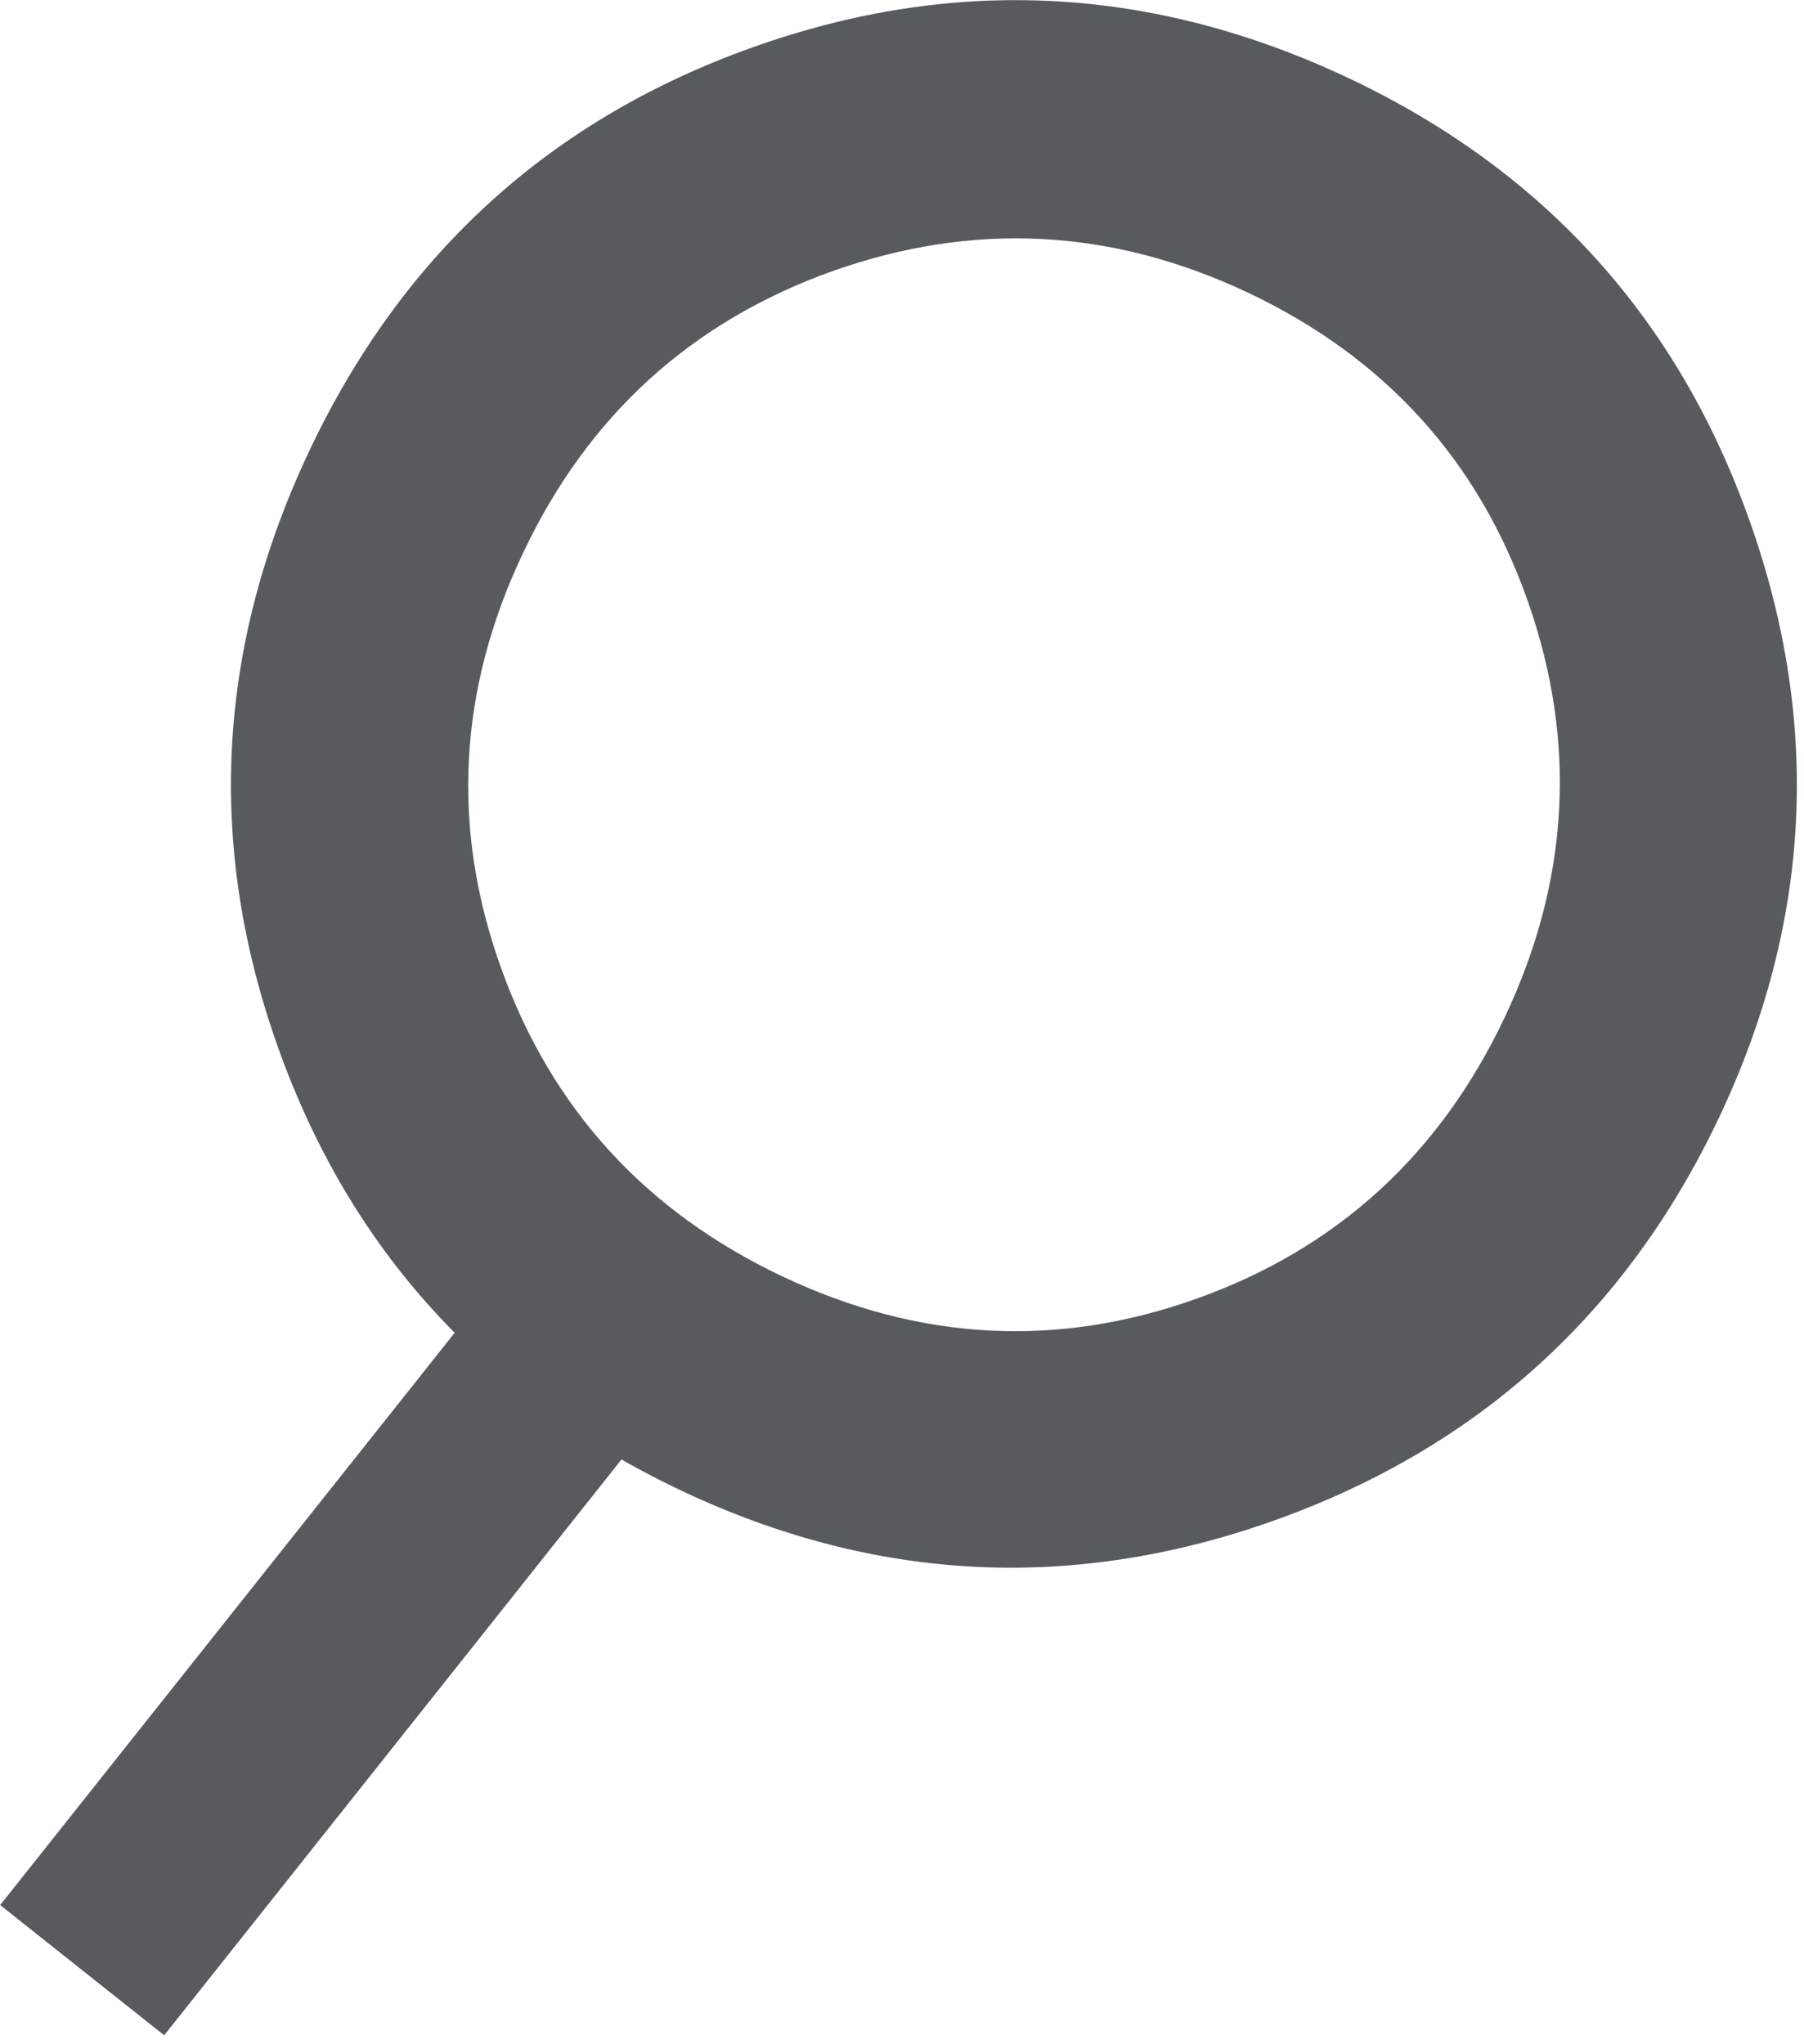
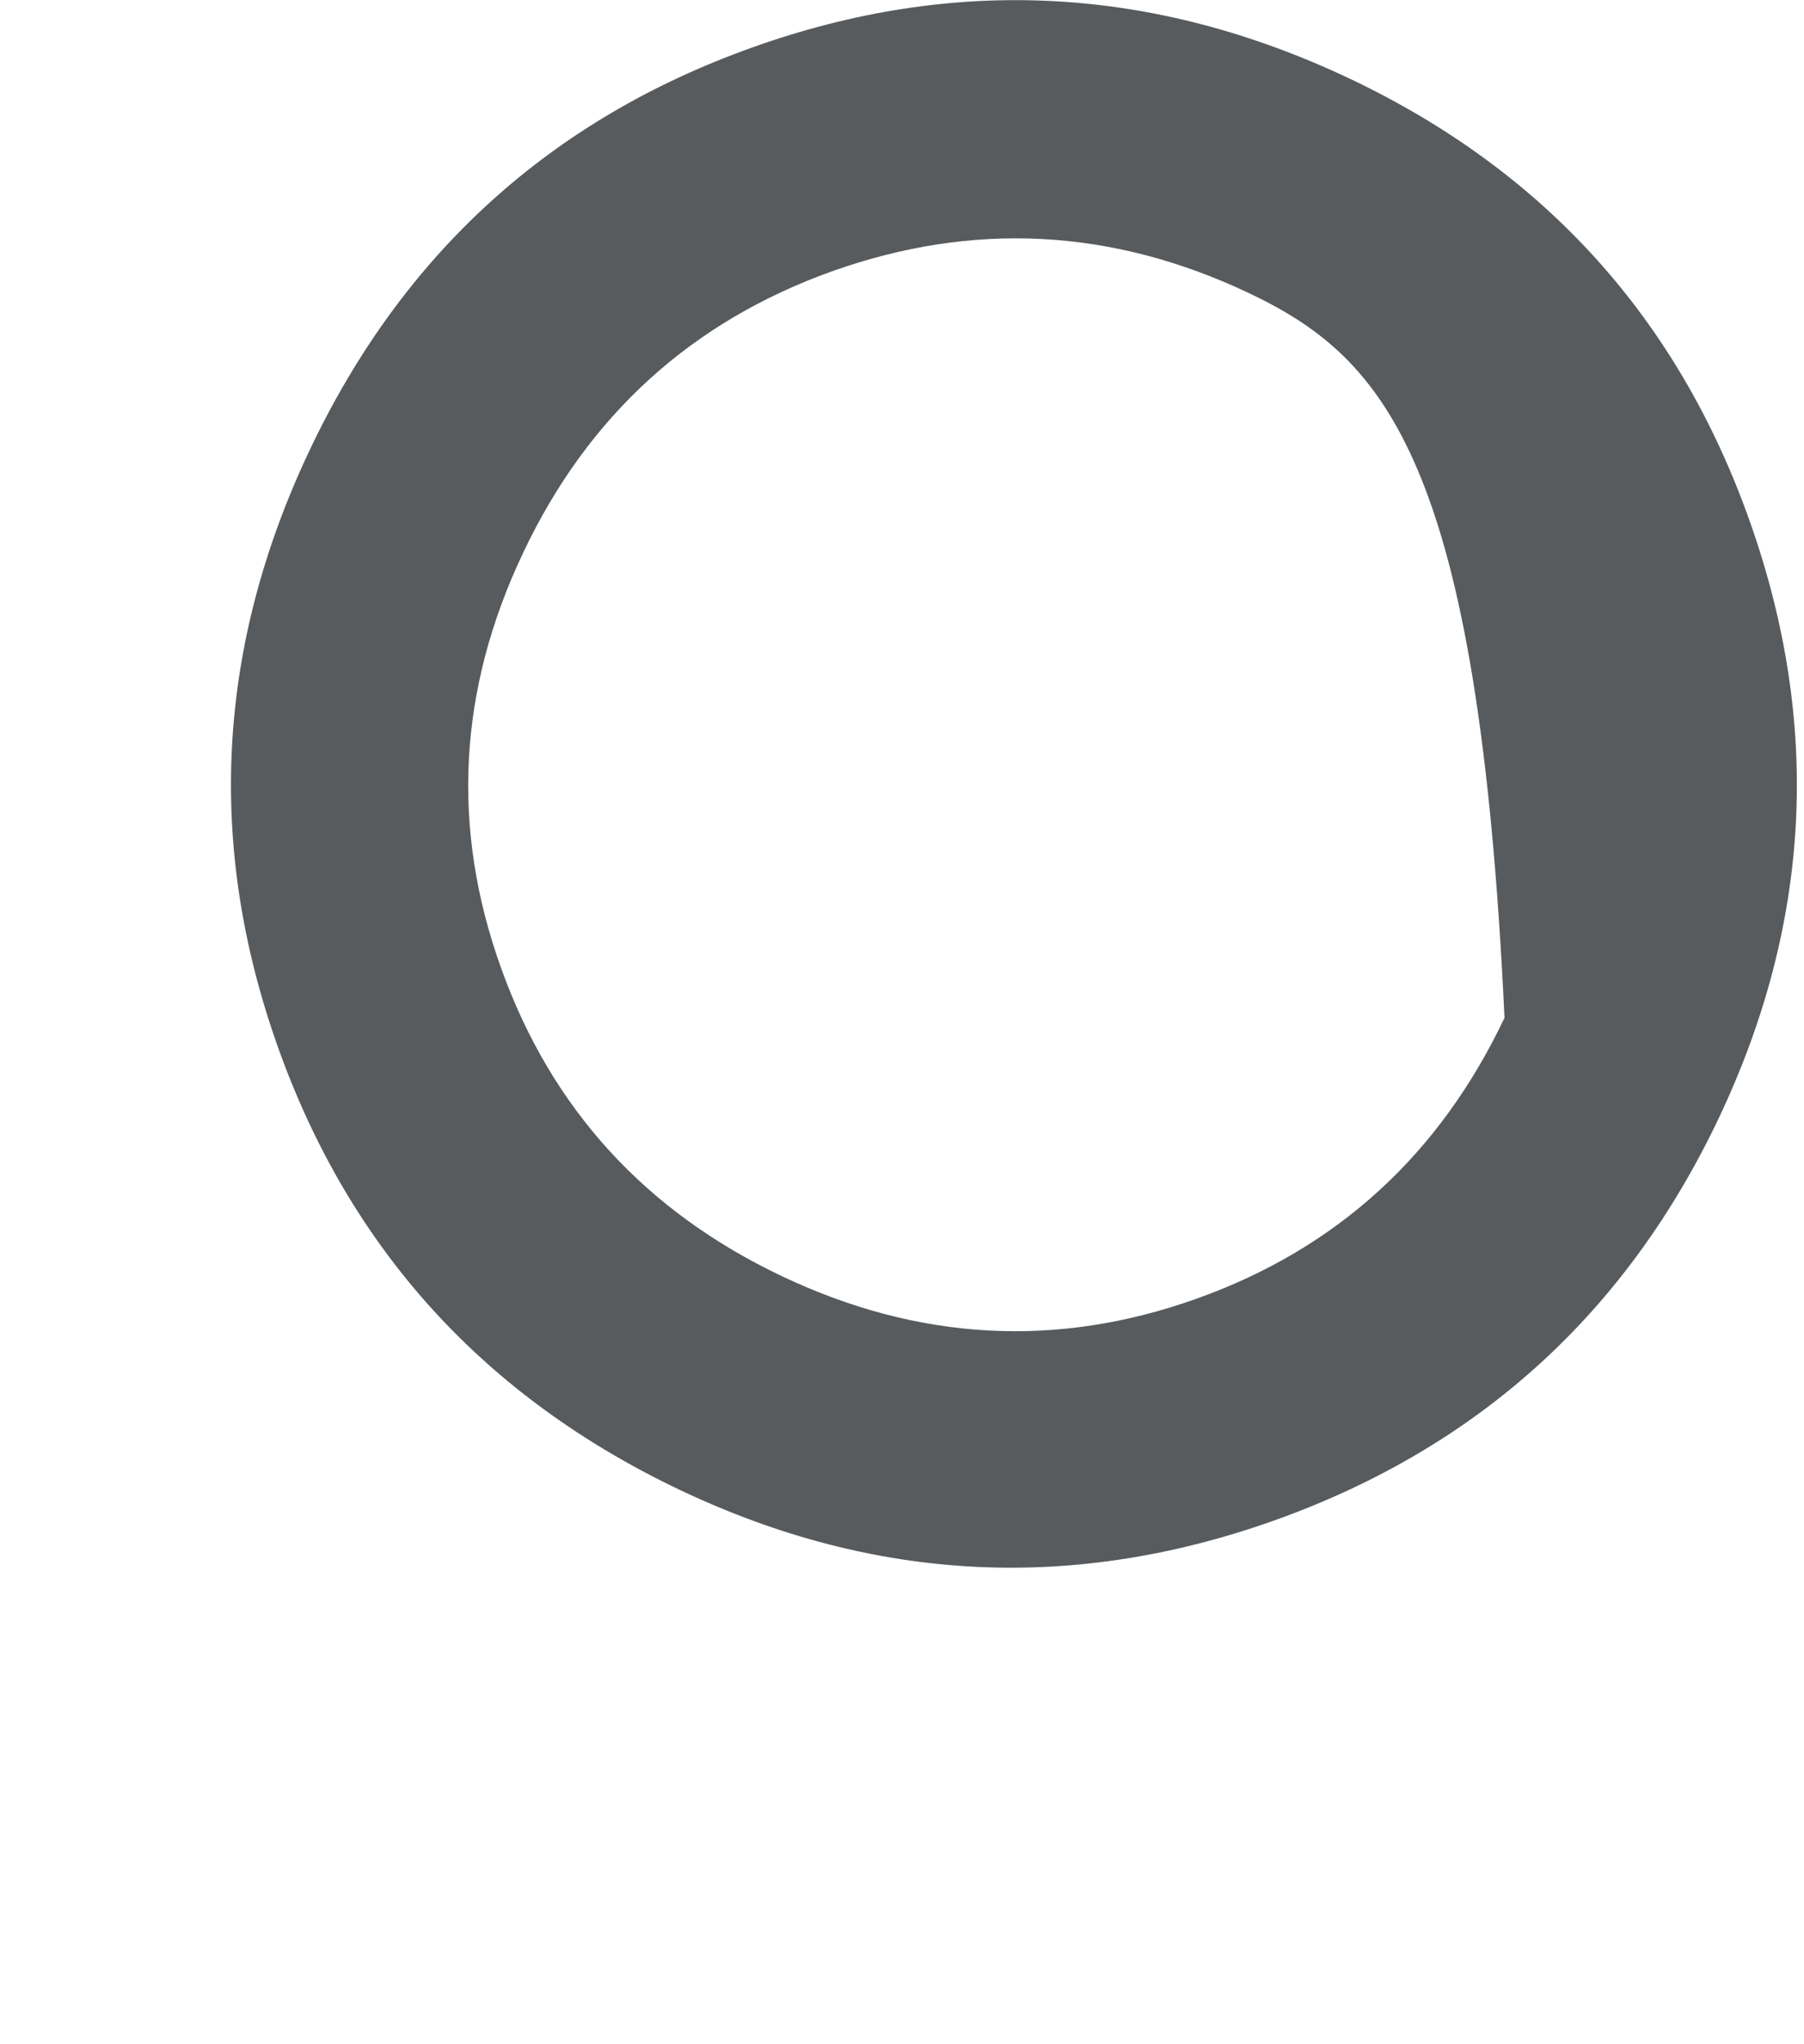
<svg xmlns="http://www.w3.org/2000/svg" xmlns:ns1="http://www.serif.com/" width="100%" height="100%" viewBox="0 0 45 51" version="1.1" xml:space="preserve" style="fill-rule:evenodd;clip-rule:evenodd;stroke-linejoin:round;stroke-miterlimit:2;">
  <g id="Picto-Recherche" ns1:id="Picto Recherche" transform="matrix(1,0,0,1,-41.317,-561.731)">
    <g transform="matrix(1.333,0,0,1.333,78.846,575.445)">
-       <path d="M0,8.761C1.216,6.196 1.361,3.595 0.436,0.963C-0.488,-1.668 -2.23,-3.591 -4.792,-4.807C-7.352,-6.018 -9.949,-6.149 -12.586,-5.21C-15.222,-4.264 -17.148,-2.511 -18.363,0.055C-19.581,2.62 -19.719,5.215 -18.773,7.841C-17.829,10.466 -16.076,12.385 -13.517,13.599C-10.956,14.812 -8.368,14.952 -5.751,14.014C-3.135,13.077 -1.216,11.325 0,8.761M4.011,10.636C2.282,14.279 -0.474,16.788 -4.262,18.152C-8.049,19.513 -11.767,19.332 -15.413,17.606C-19.088,15.861 -21.6,13.101 -22.949,9.32C-24.298,5.54 -24.101,1.812 -22.358,-1.866C-20.616,-5.542 -17.854,-8.052 -14.073,-9.401C-10.292,-10.752 -6.565,-10.555 -2.89,-8.813C0.756,-7.081 3.25,-4.321 4.592,-0.526C5.935,3.271 5.738,6.991 4.011,10.636" style="fill:rgb(88,91,93);fill-rule:nonzero;" />
+       <path d="M0,8.761C-0.488,-1.668 -2.23,-3.591 -4.792,-4.807C-7.352,-6.018 -9.949,-6.149 -12.586,-5.21C-15.222,-4.264 -17.148,-2.511 -18.363,0.055C-19.581,2.62 -19.719,5.215 -18.773,7.841C-17.829,10.466 -16.076,12.385 -13.517,13.599C-10.956,14.812 -8.368,14.952 -5.751,14.014C-3.135,13.077 -1.216,11.325 0,8.761M4.011,10.636C2.282,14.279 -0.474,16.788 -4.262,18.152C-8.049,19.513 -11.767,19.332 -15.413,17.606C-19.088,15.861 -21.6,13.101 -22.949,9.32C-24.298,5.54 -24.101,1.812 -22.358,-1.866C-20.616,-5.542 -17.854,-8.052 -14.073,-9.401C-10.292,-10.752 -6.565,-10.555 -2.89,-8.813C0.756,-7.081 3.25,-4.321 4.592,-0.526C5.935,3.271 5.738,6.991 4.011,10.636" style="fill:rgb(88,91,93);fill-rule:nonzero;" />
    </g>
    <g transform="matrix(-1.044,-0.829,-0.829,1.044,59.359,597.847)">
-       <rect x="1.354" y="-0.472" width="3.919" height="15.59" style="fill:rgb(88,91,93);" />
-     </g>
+       </g>
  </g>
</svg>